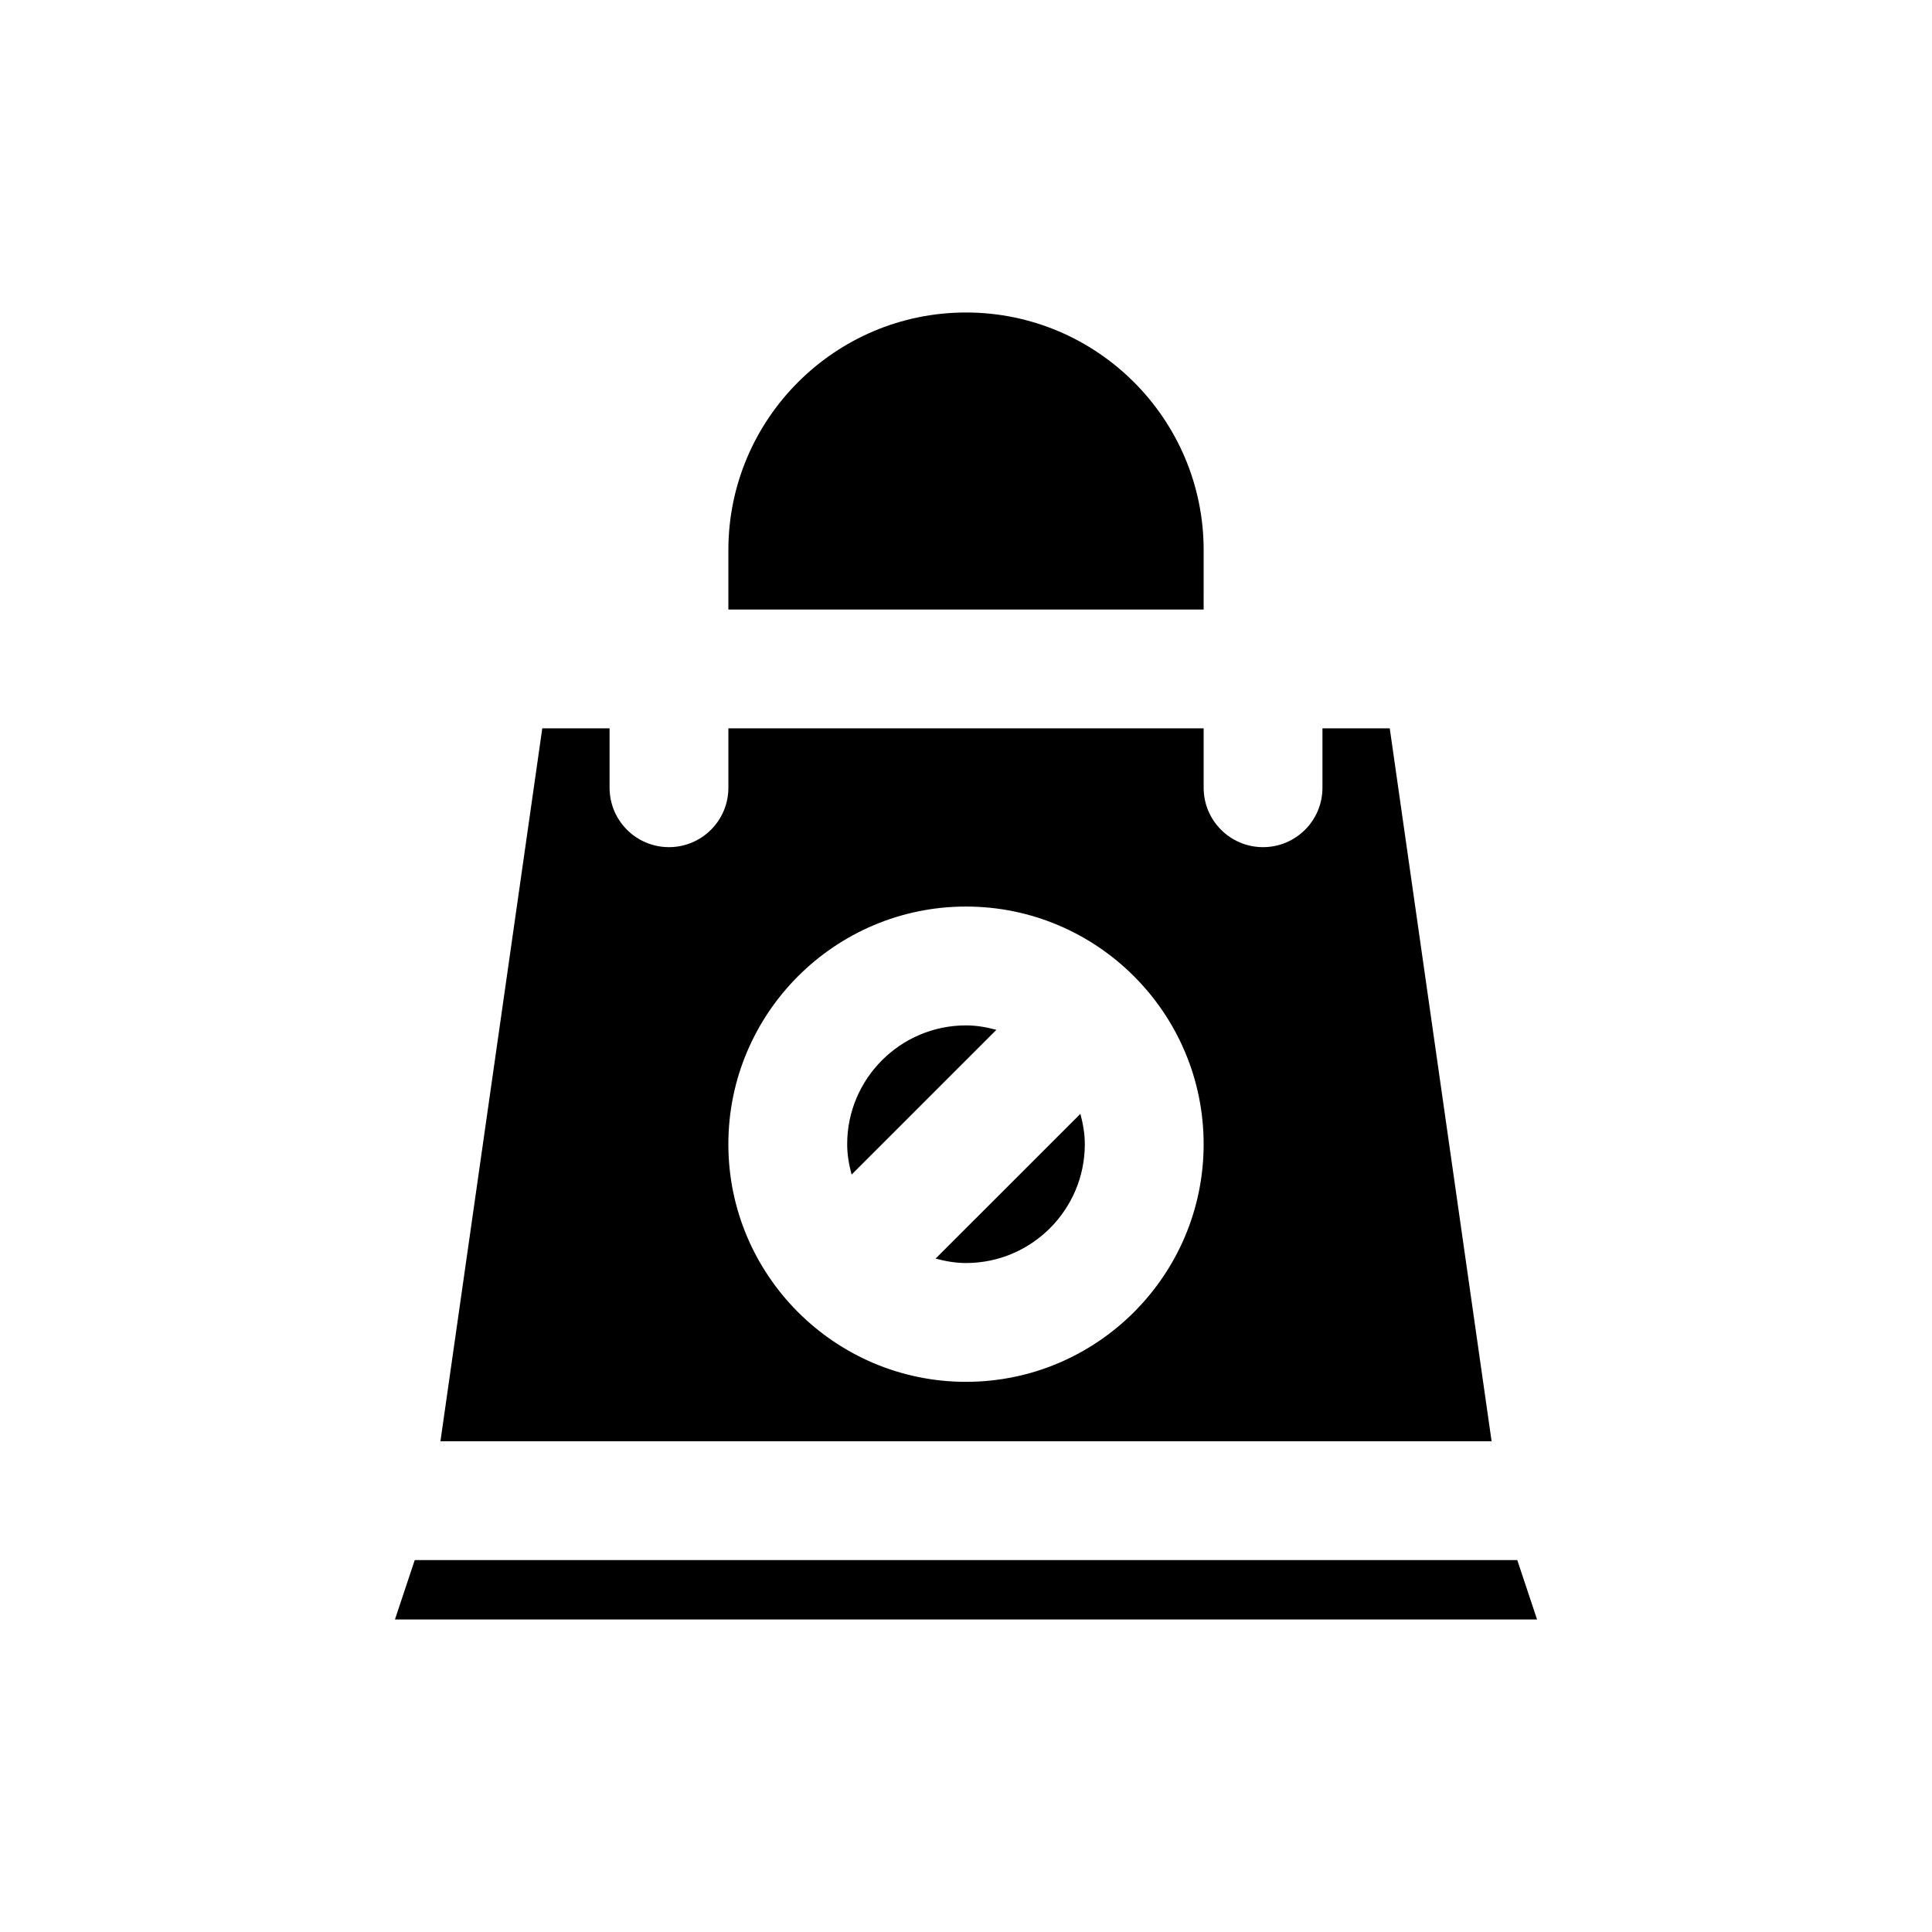
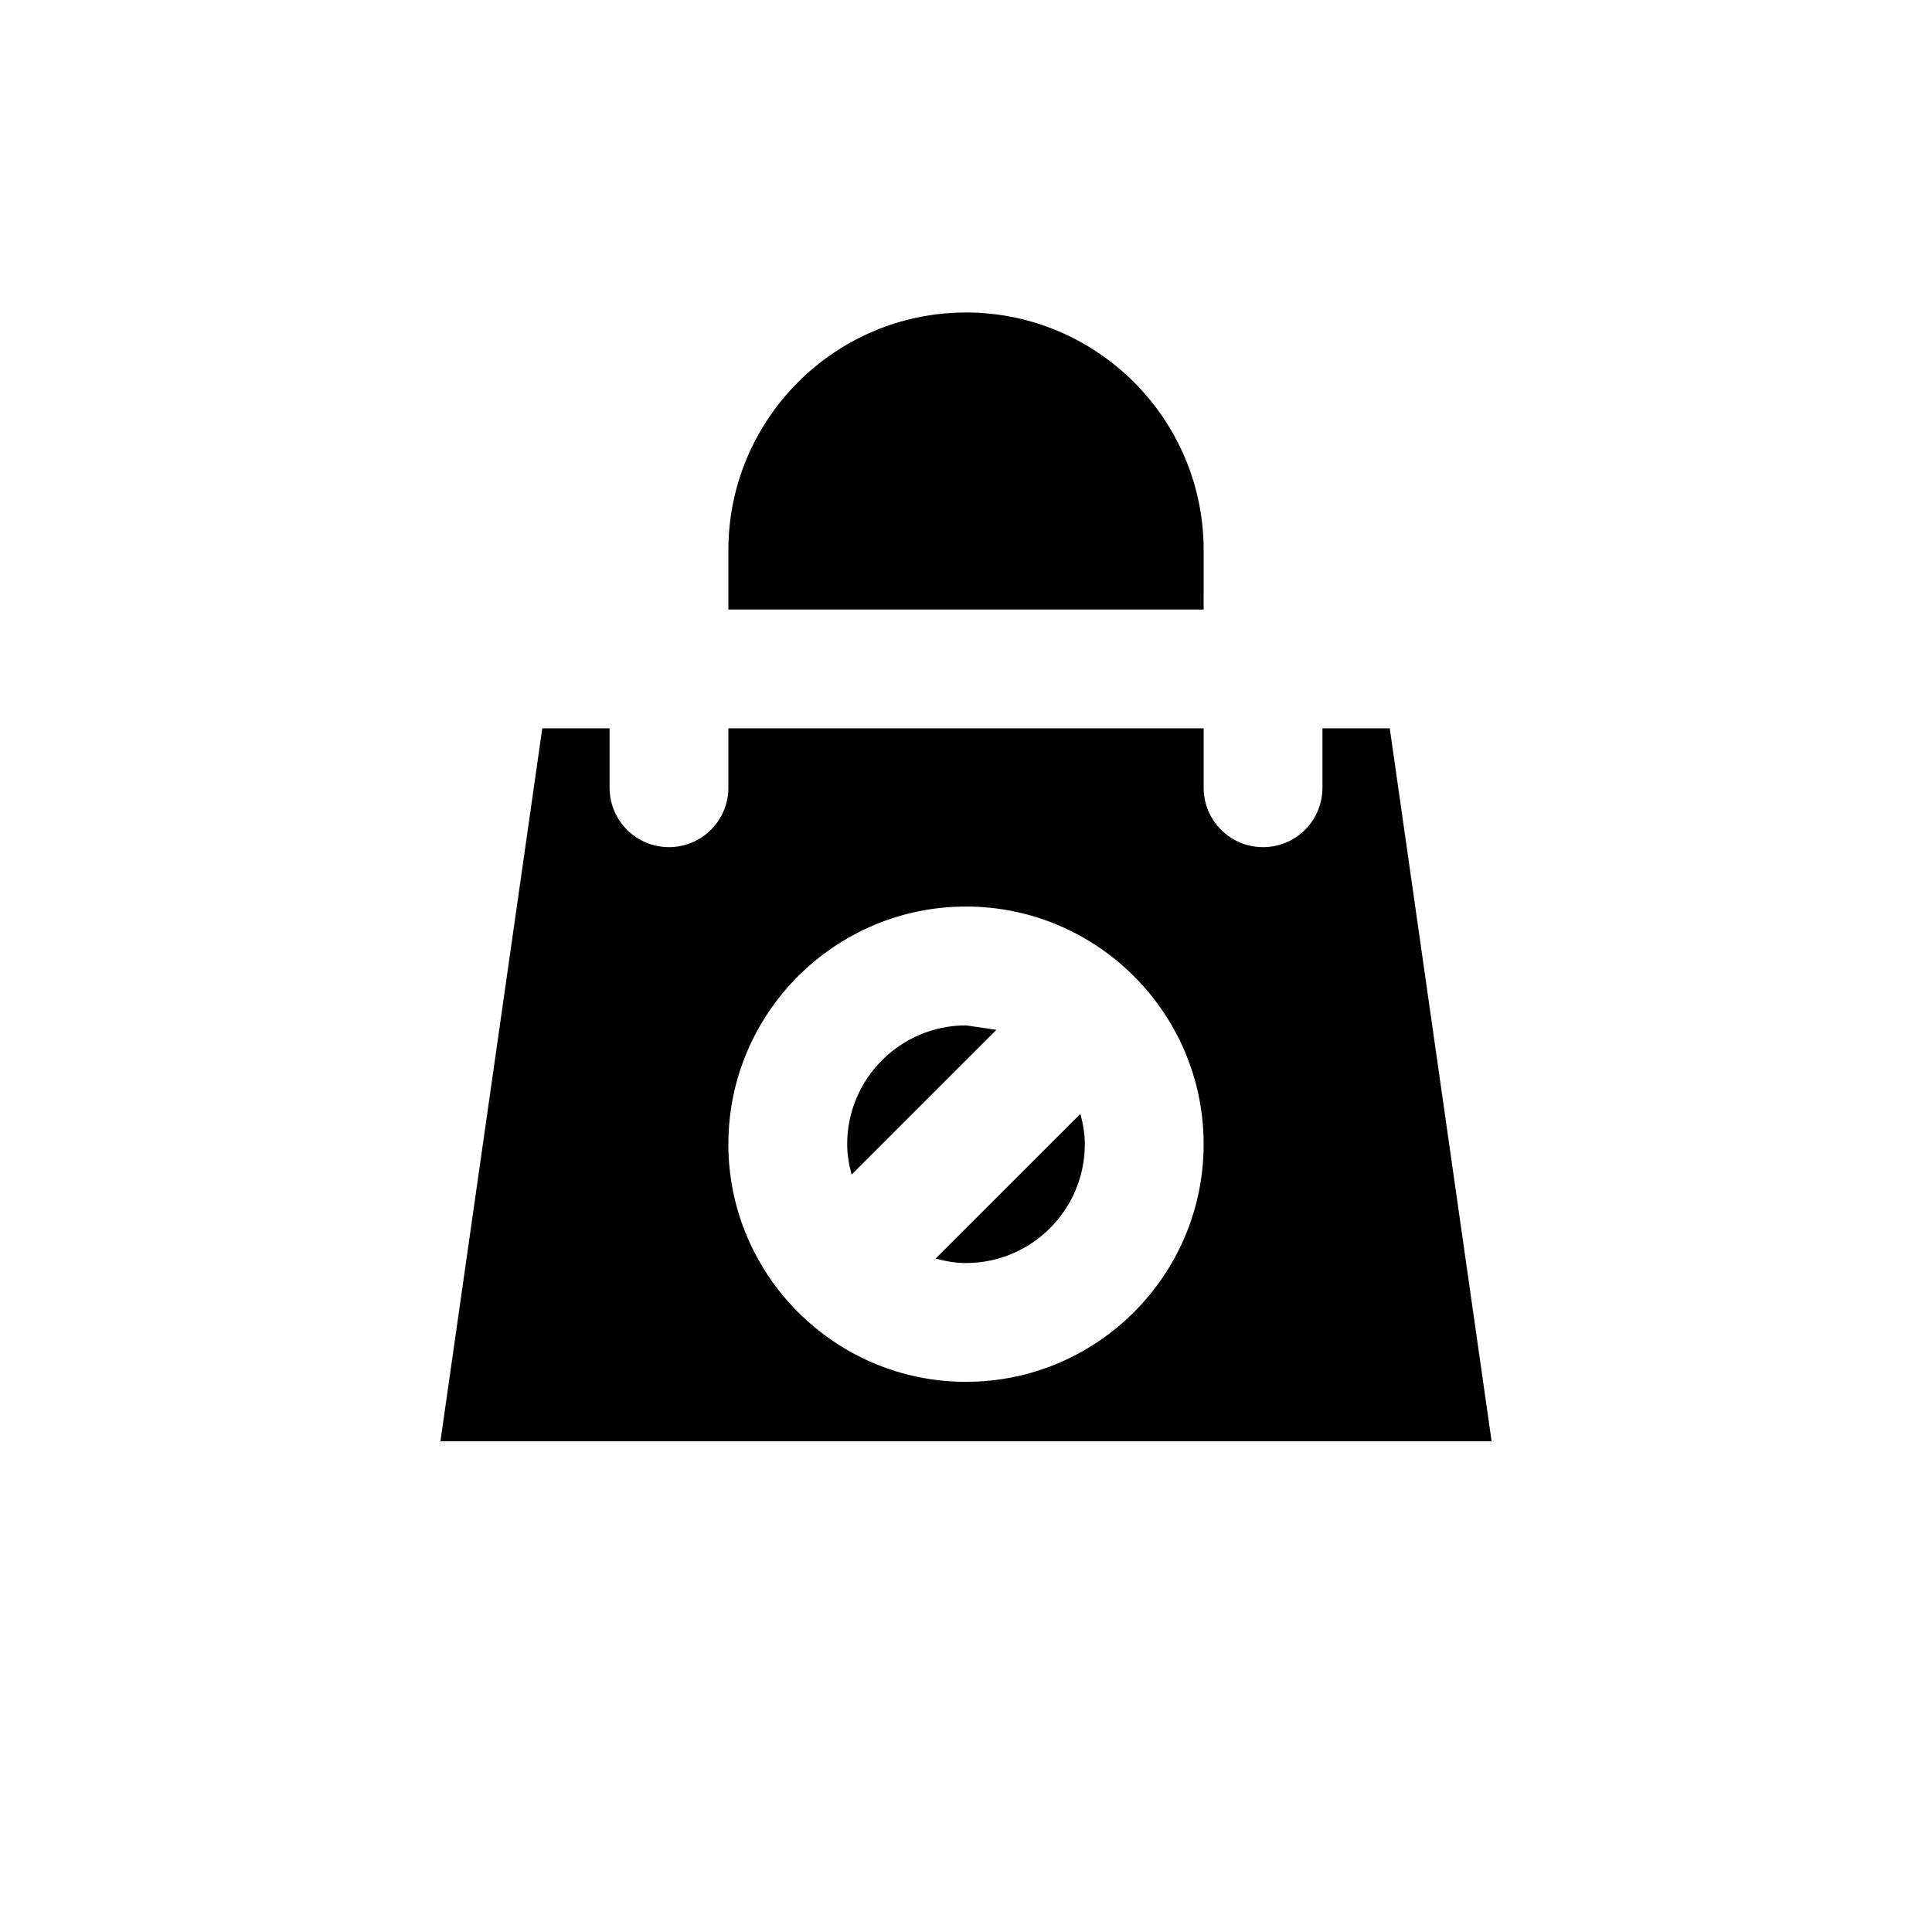
<svg xmlns="http://www.w3.org/2000/svg" fill="#000000" width="800px" height="800px" version="1.1" viewBox="144 144 512 512">
  <g>
    <path d="m391.94 477.54c2.59 0.691 5.254 1.176 8.059 1.176 17.363 0 31.488-14.125 31.488-31.488 0-2.801-0.484-5.465-1.176-8.051z" />
    <path d="m462.98 289.79c0-34.723-28.25-62.977-62.977-62.977-34.723 0-62.977 28.25-62.977 62.977v15.742h125.95z" />
-     <path d="m400 415.74c-17.363 0-31.488 14.125-31.488 31.488 0 2.797 0.484 5.461 1.172 8.047l38.367-38.359c-2.586-0.691-5.254-1.176-8.051-1.176z" />
+     <path d="m400 415.74c-17.363 0-31.488 14.125-31.488 31.488 0 2.797 0.484 5.461 1.172 8.047l38.367-38.359z" />
    <path d="m512.3 337.02h-17.836v15.742c0 8.695-7.051 15.742-15.742 15.742-8.695 0-15.742-7.051-15.742-15.742v-15.742h-125.95v15.742c0 8.695-7.051 15.742-15.742 15.742-8.695 0-15.742-7.051-15.742-15.742v-15.742h-17.836l-26.988 188.93h278.57zm-112.3 173.18c-34.723 0-62.977-28.25-62.977-62.977 0-34.723 28.25-62.977 62.977-62.977 34.723 0 62.977 28.25 62.977 62.977 0 34.727-28.254 62.977-62.977 62.977z" />
-     <path d="m253.91 557.44-5.25 15.746h302.68l-5.246-15.746z" />
  </g>
</svg>